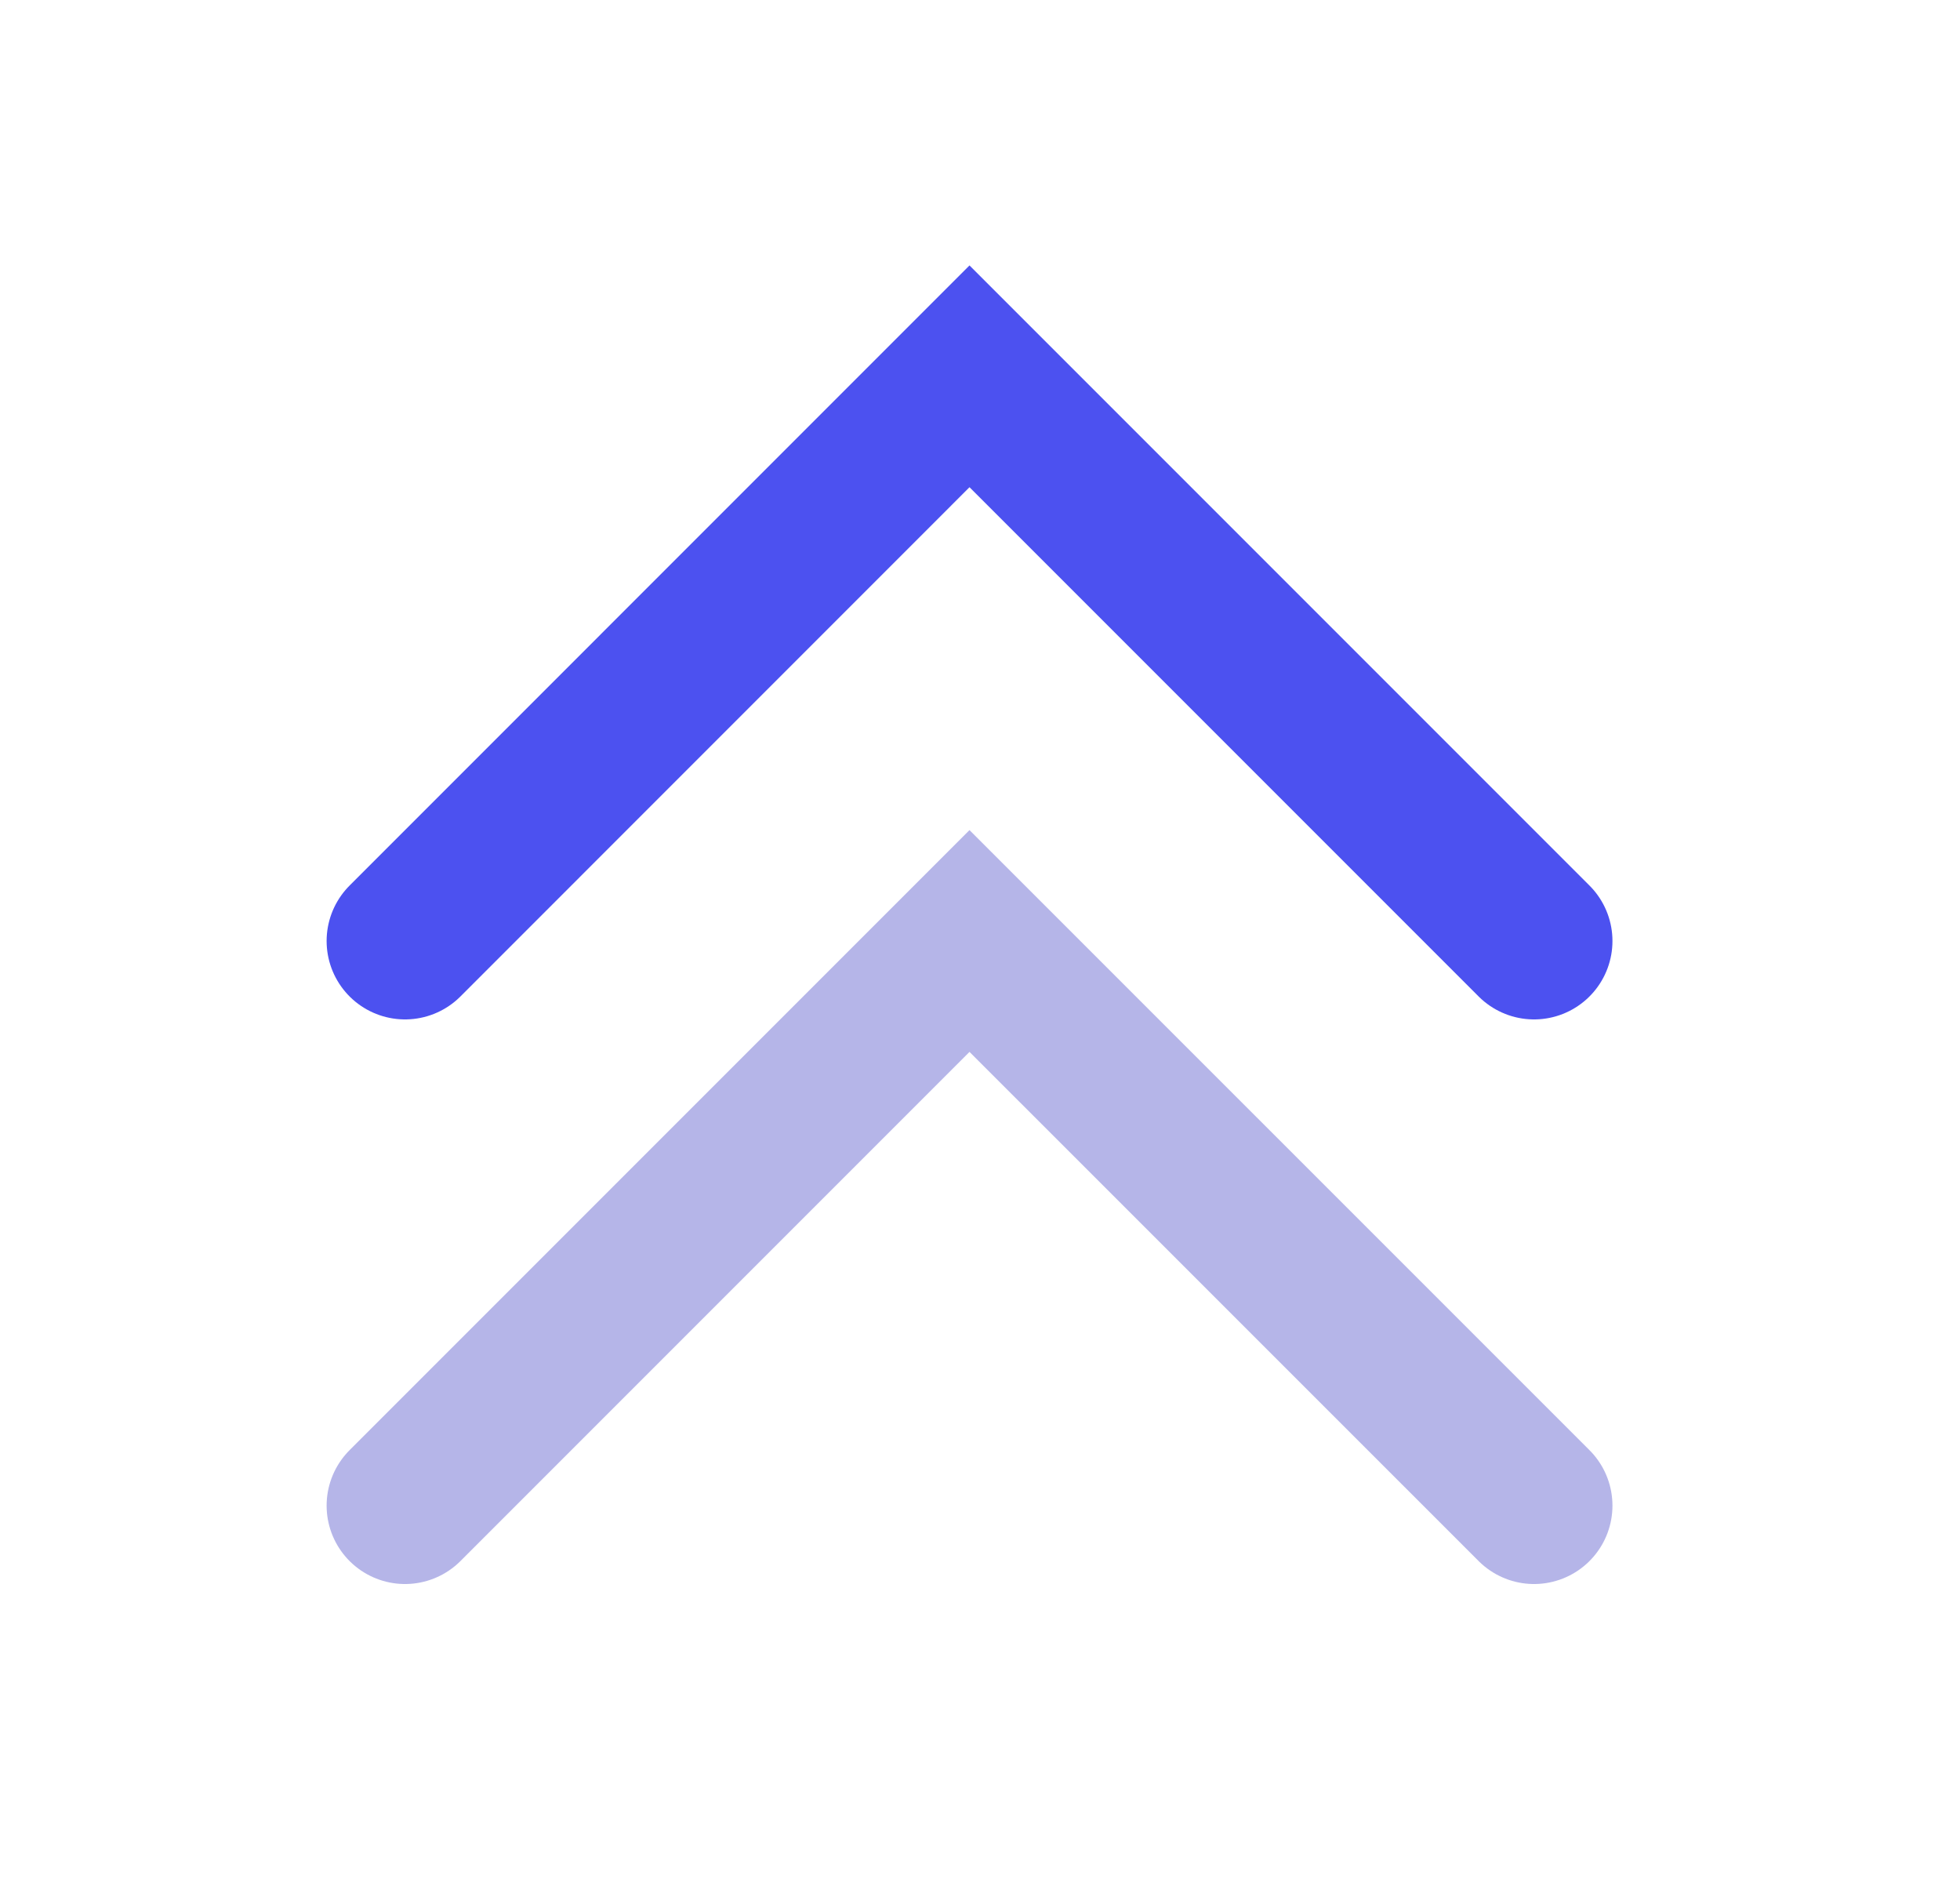
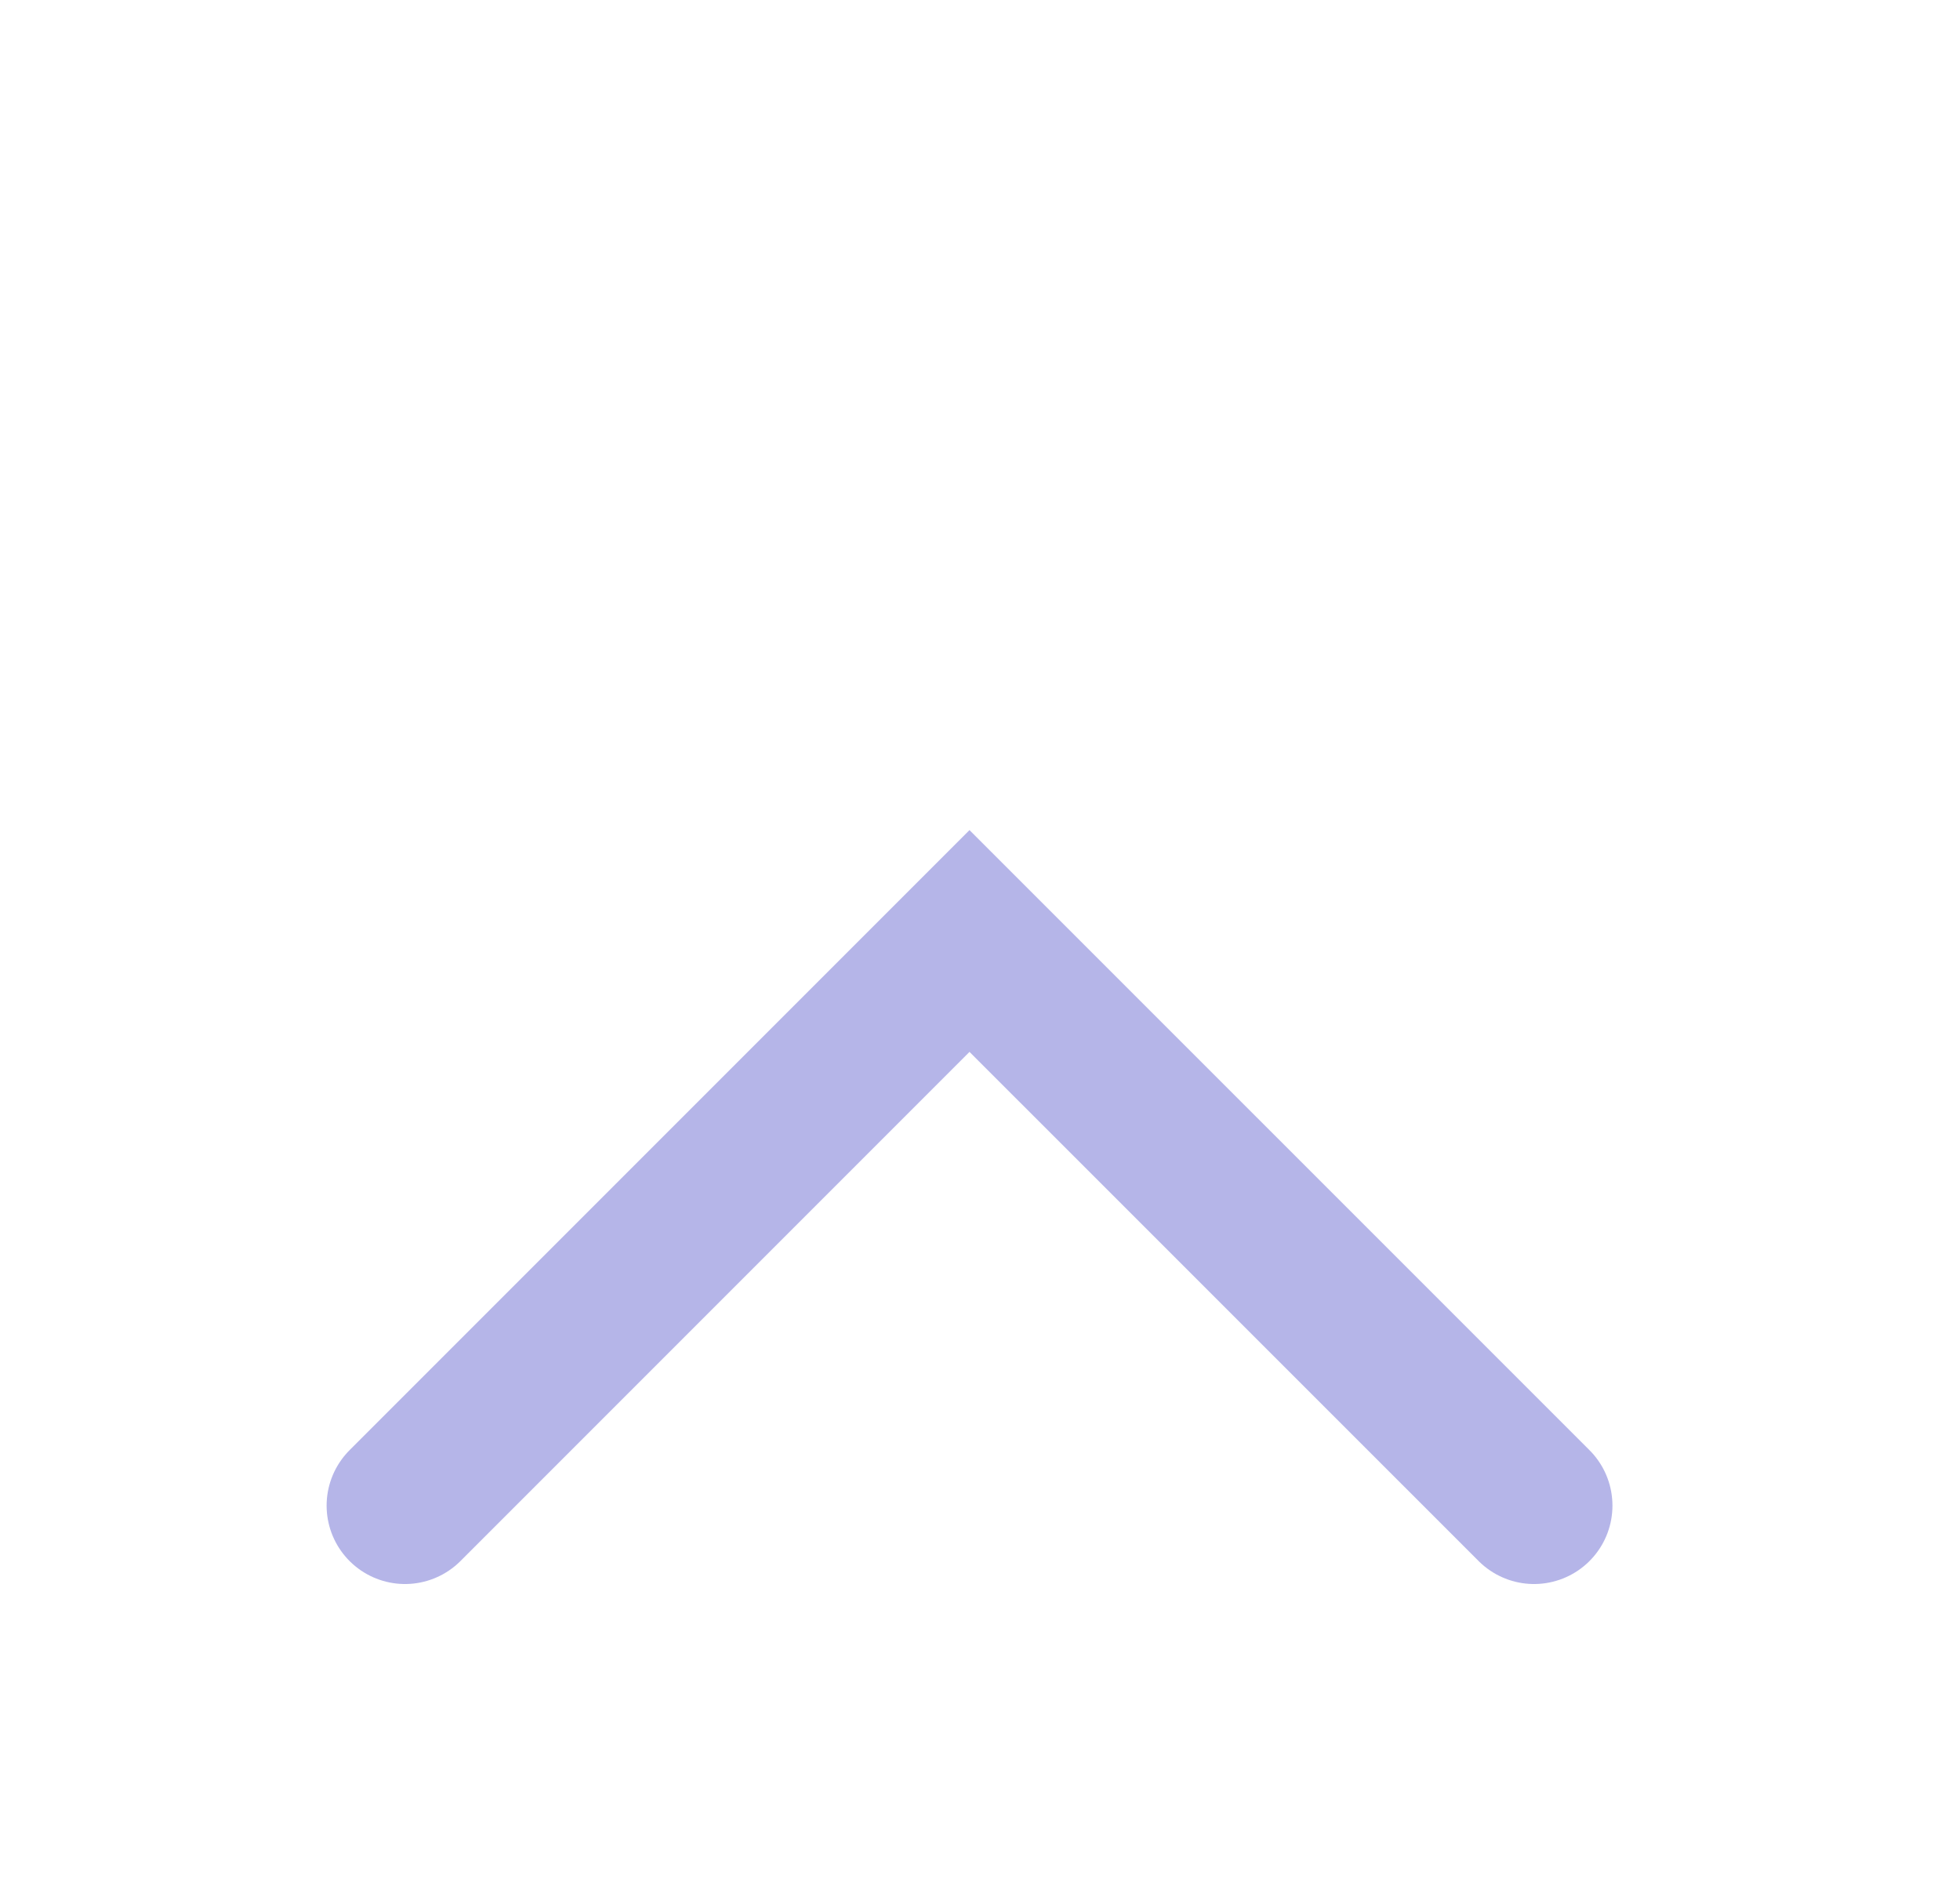
<svg xmlns="http://www.w3.org/2000/svg" width="25" height="24" viewBox="0 0 25 24" fill="none">
-   <path d="M5.166 12L12.366 4.799L19.567 12" stroke="#4C51F0" stroke-width="2" stroke-linecap="round" />
  <path d="M5.166 19.2L12.366 12L19.567 19.2" stroke="#B5B5E8" stroke-width="2" stroke-linecap="round" />
</svg>